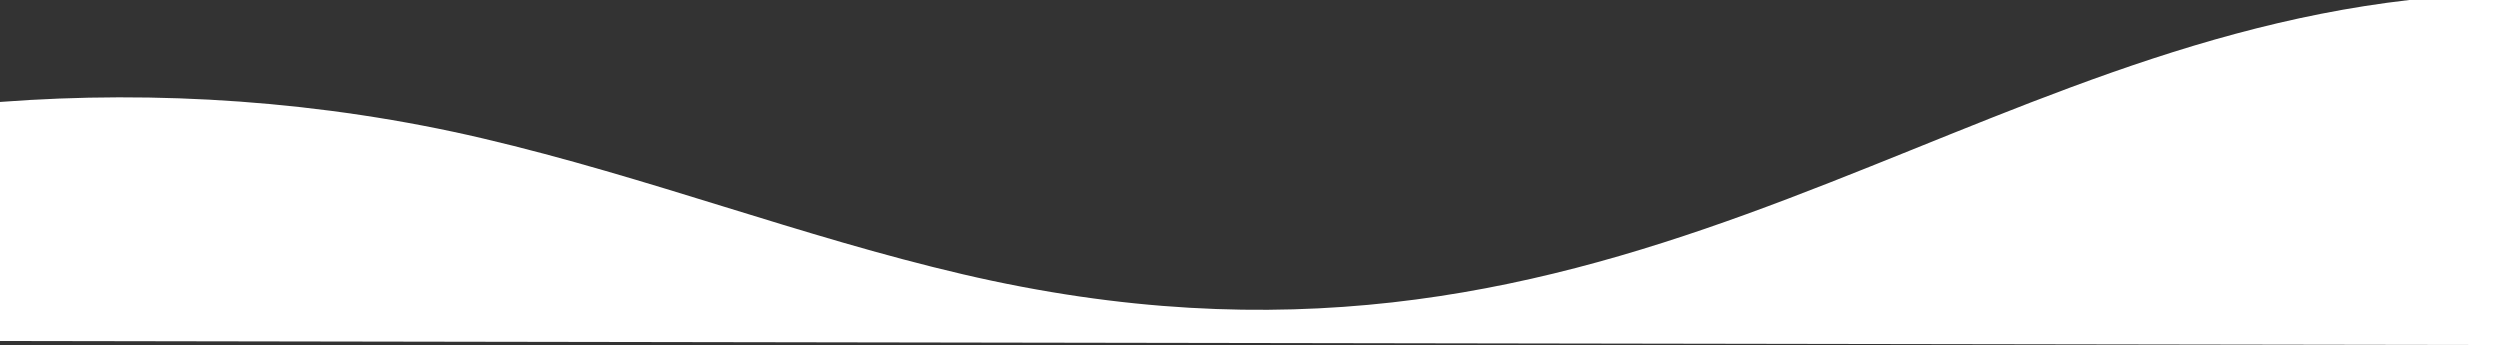
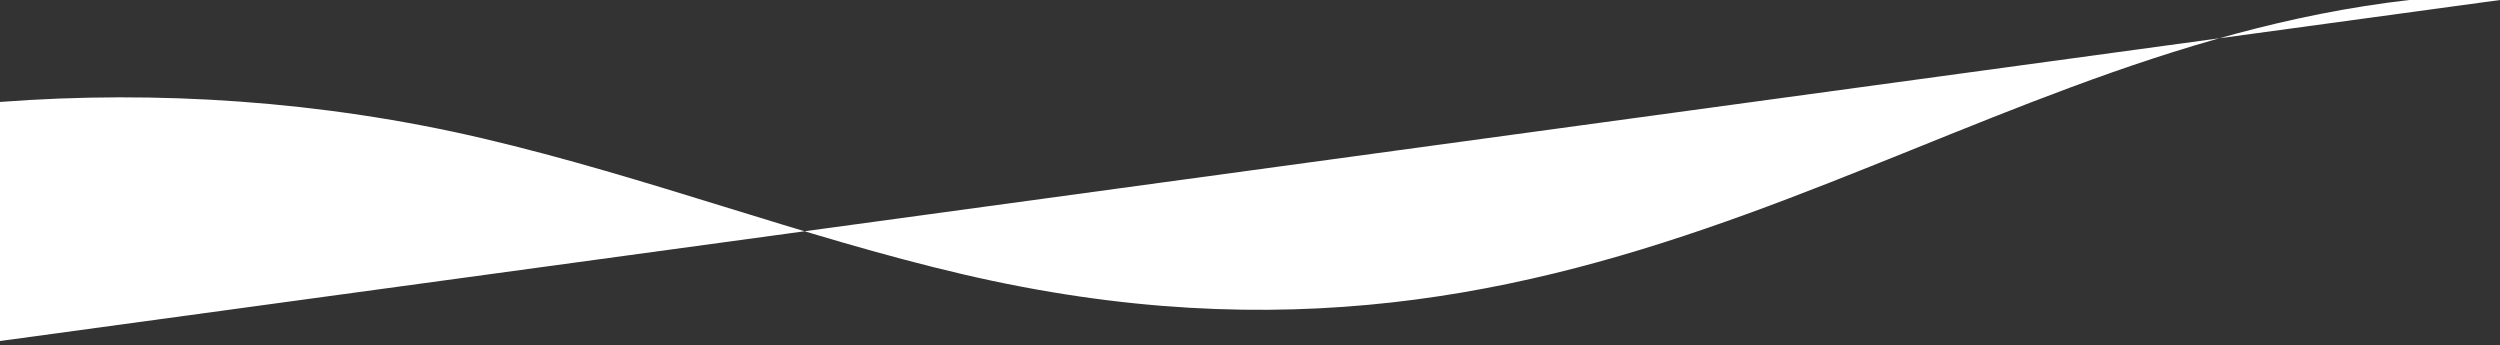
<svg xmlns="http://www.w3.org/2000/svg" version="1.1" id="Layer_1" x="0px" y="0px" width="1920px" height="265px" viewBox="0 0 1920 265" enable-background="new 0 0 1920 265" xml:space="preserve">
  <rect x="0" y="0" width="1920" height="265" fill="#333333" stroke="none" />
-   <path fill-rule="evenodd" clip-rule="evenodd" fill="#FFFFFF" d="M1920,0v265L0,261.9V78.3c120.1-9.1,247.2-1,370.8,28  c127.7,30,244.3,75.3,368.5,104.3C1232.4,325.8,1481.7,42.4,1850.3,0H1920z" />
+   <path fill-rule="evenodd" clip-rule="evenodd" fill="#FFFFFF" d="M1920,0L0,261.9V78.3c120.1-9.1,247.2-1,370.8,28  c127.7,30,244.3,75.3,368.5,104.3C1232.4,325.8,1481.7,42.4,1850.3,0H1920z" />
</svg>